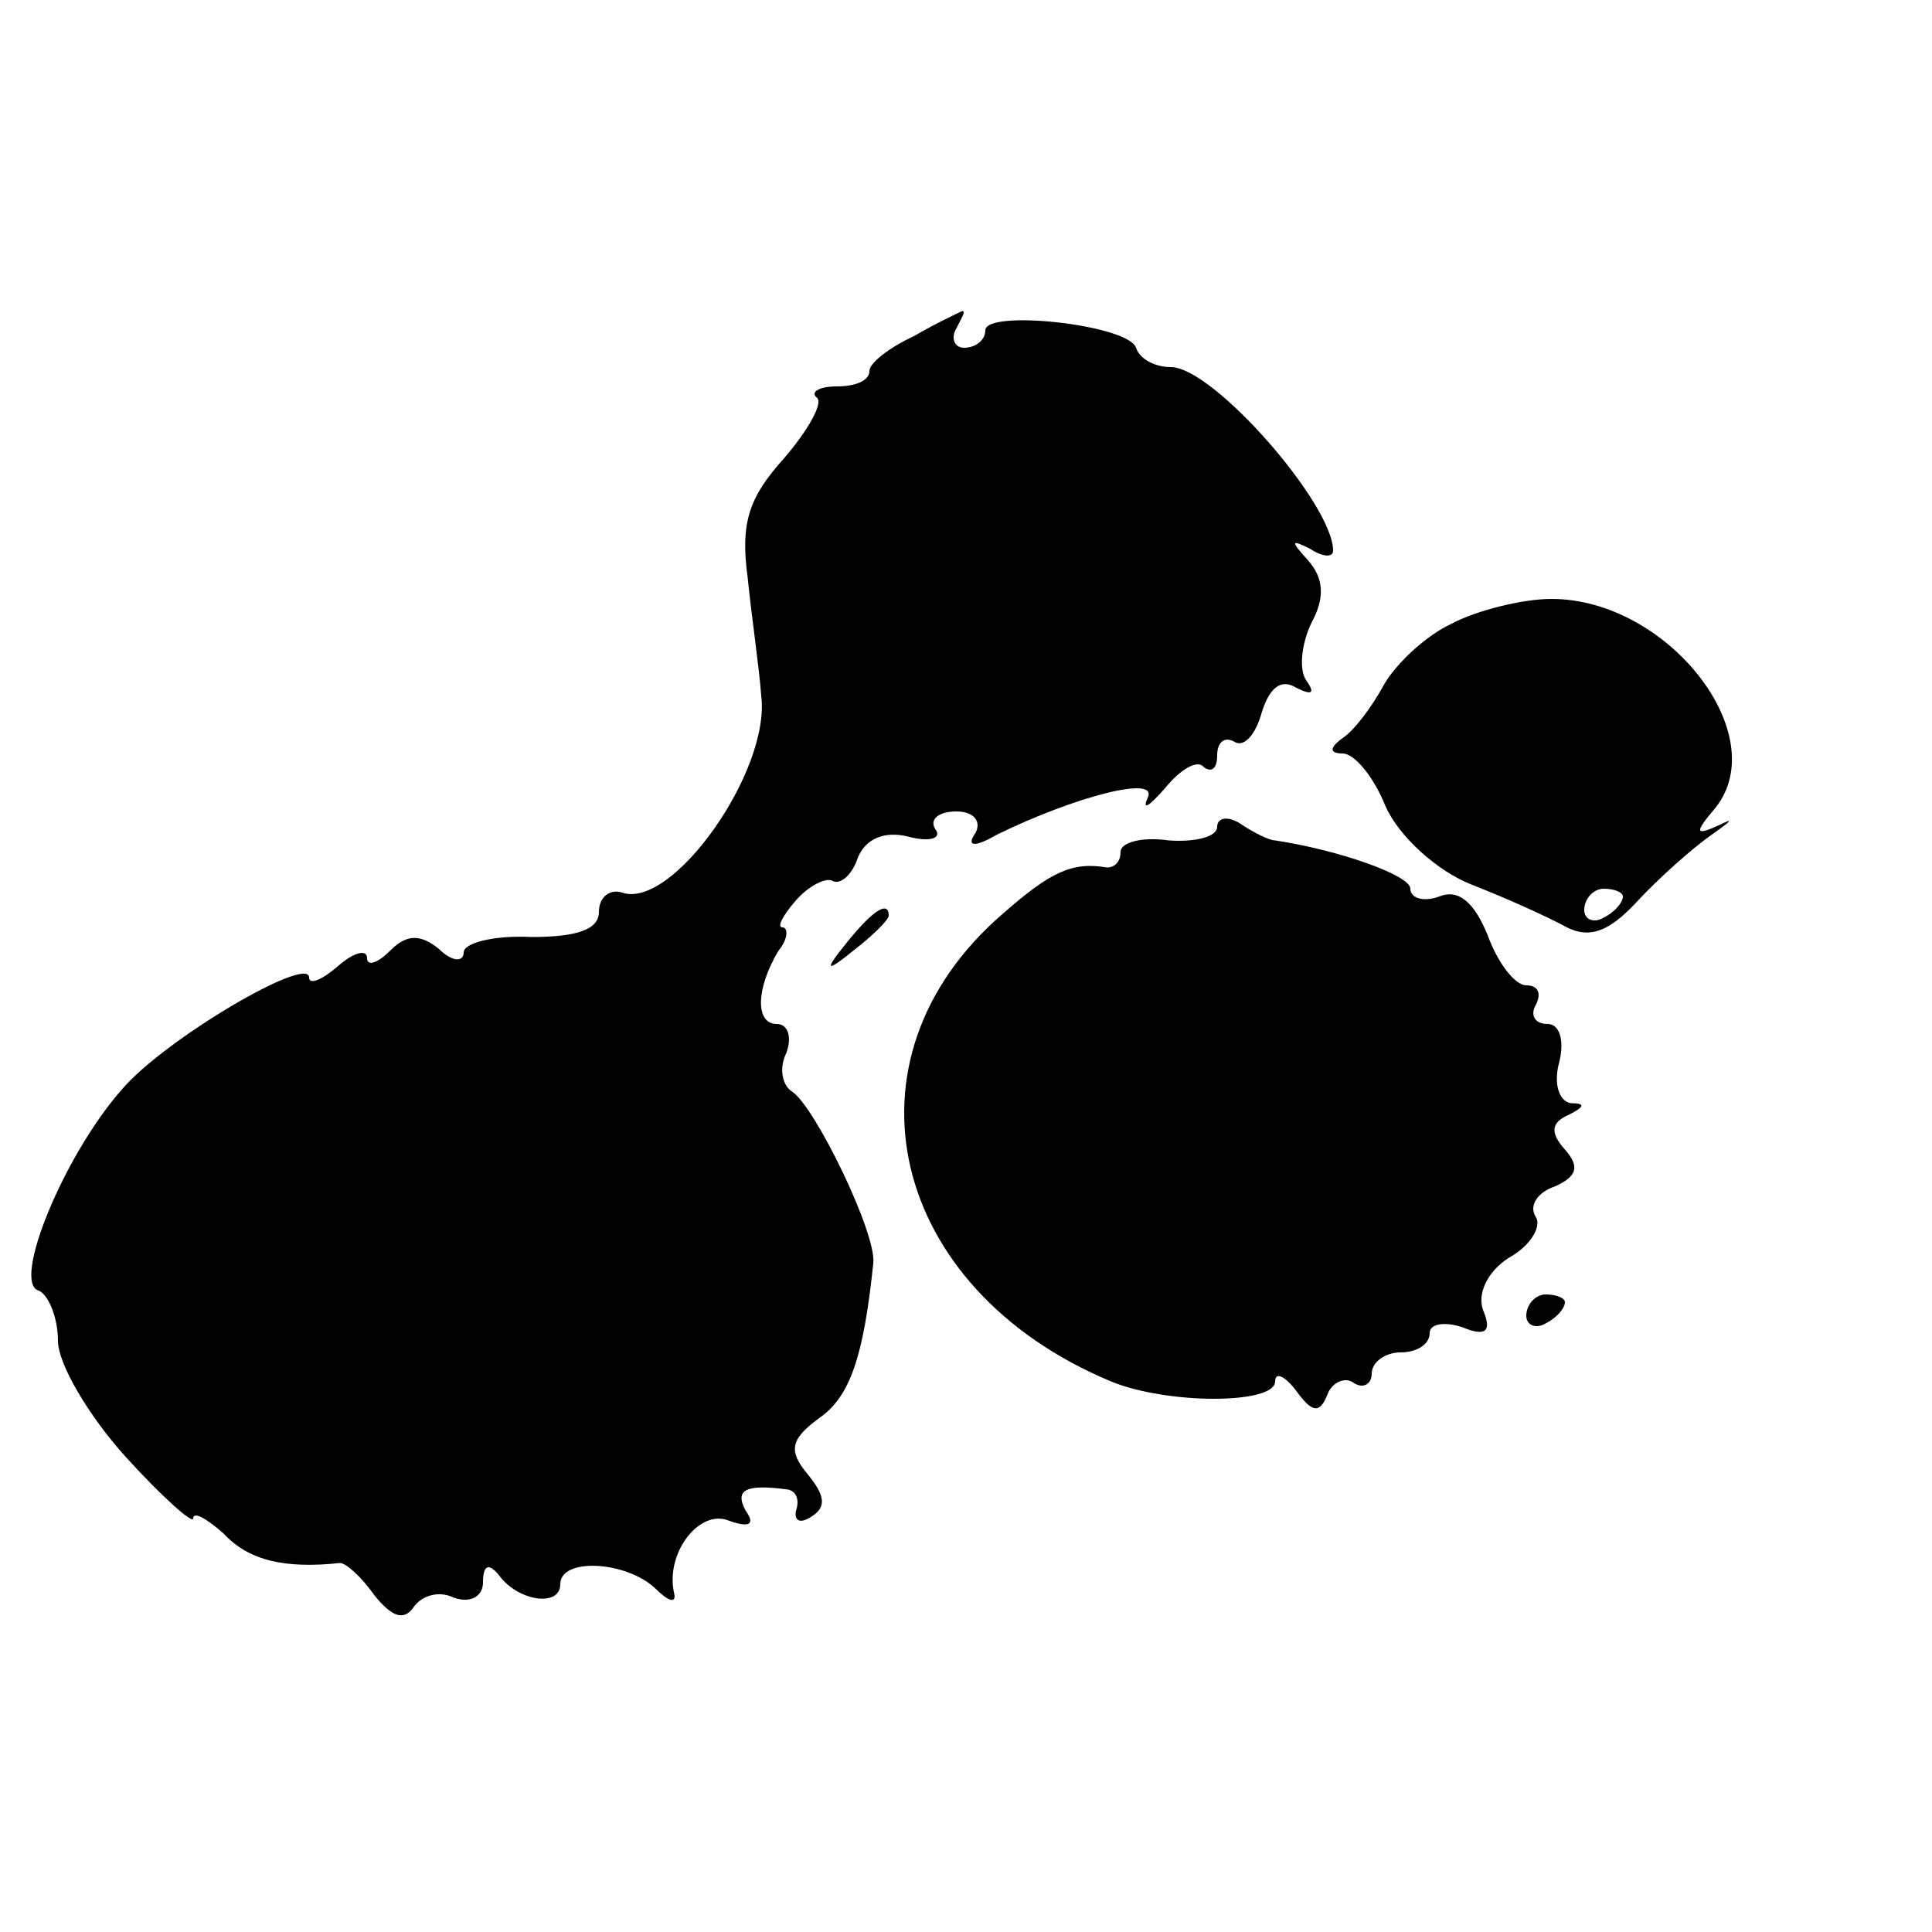
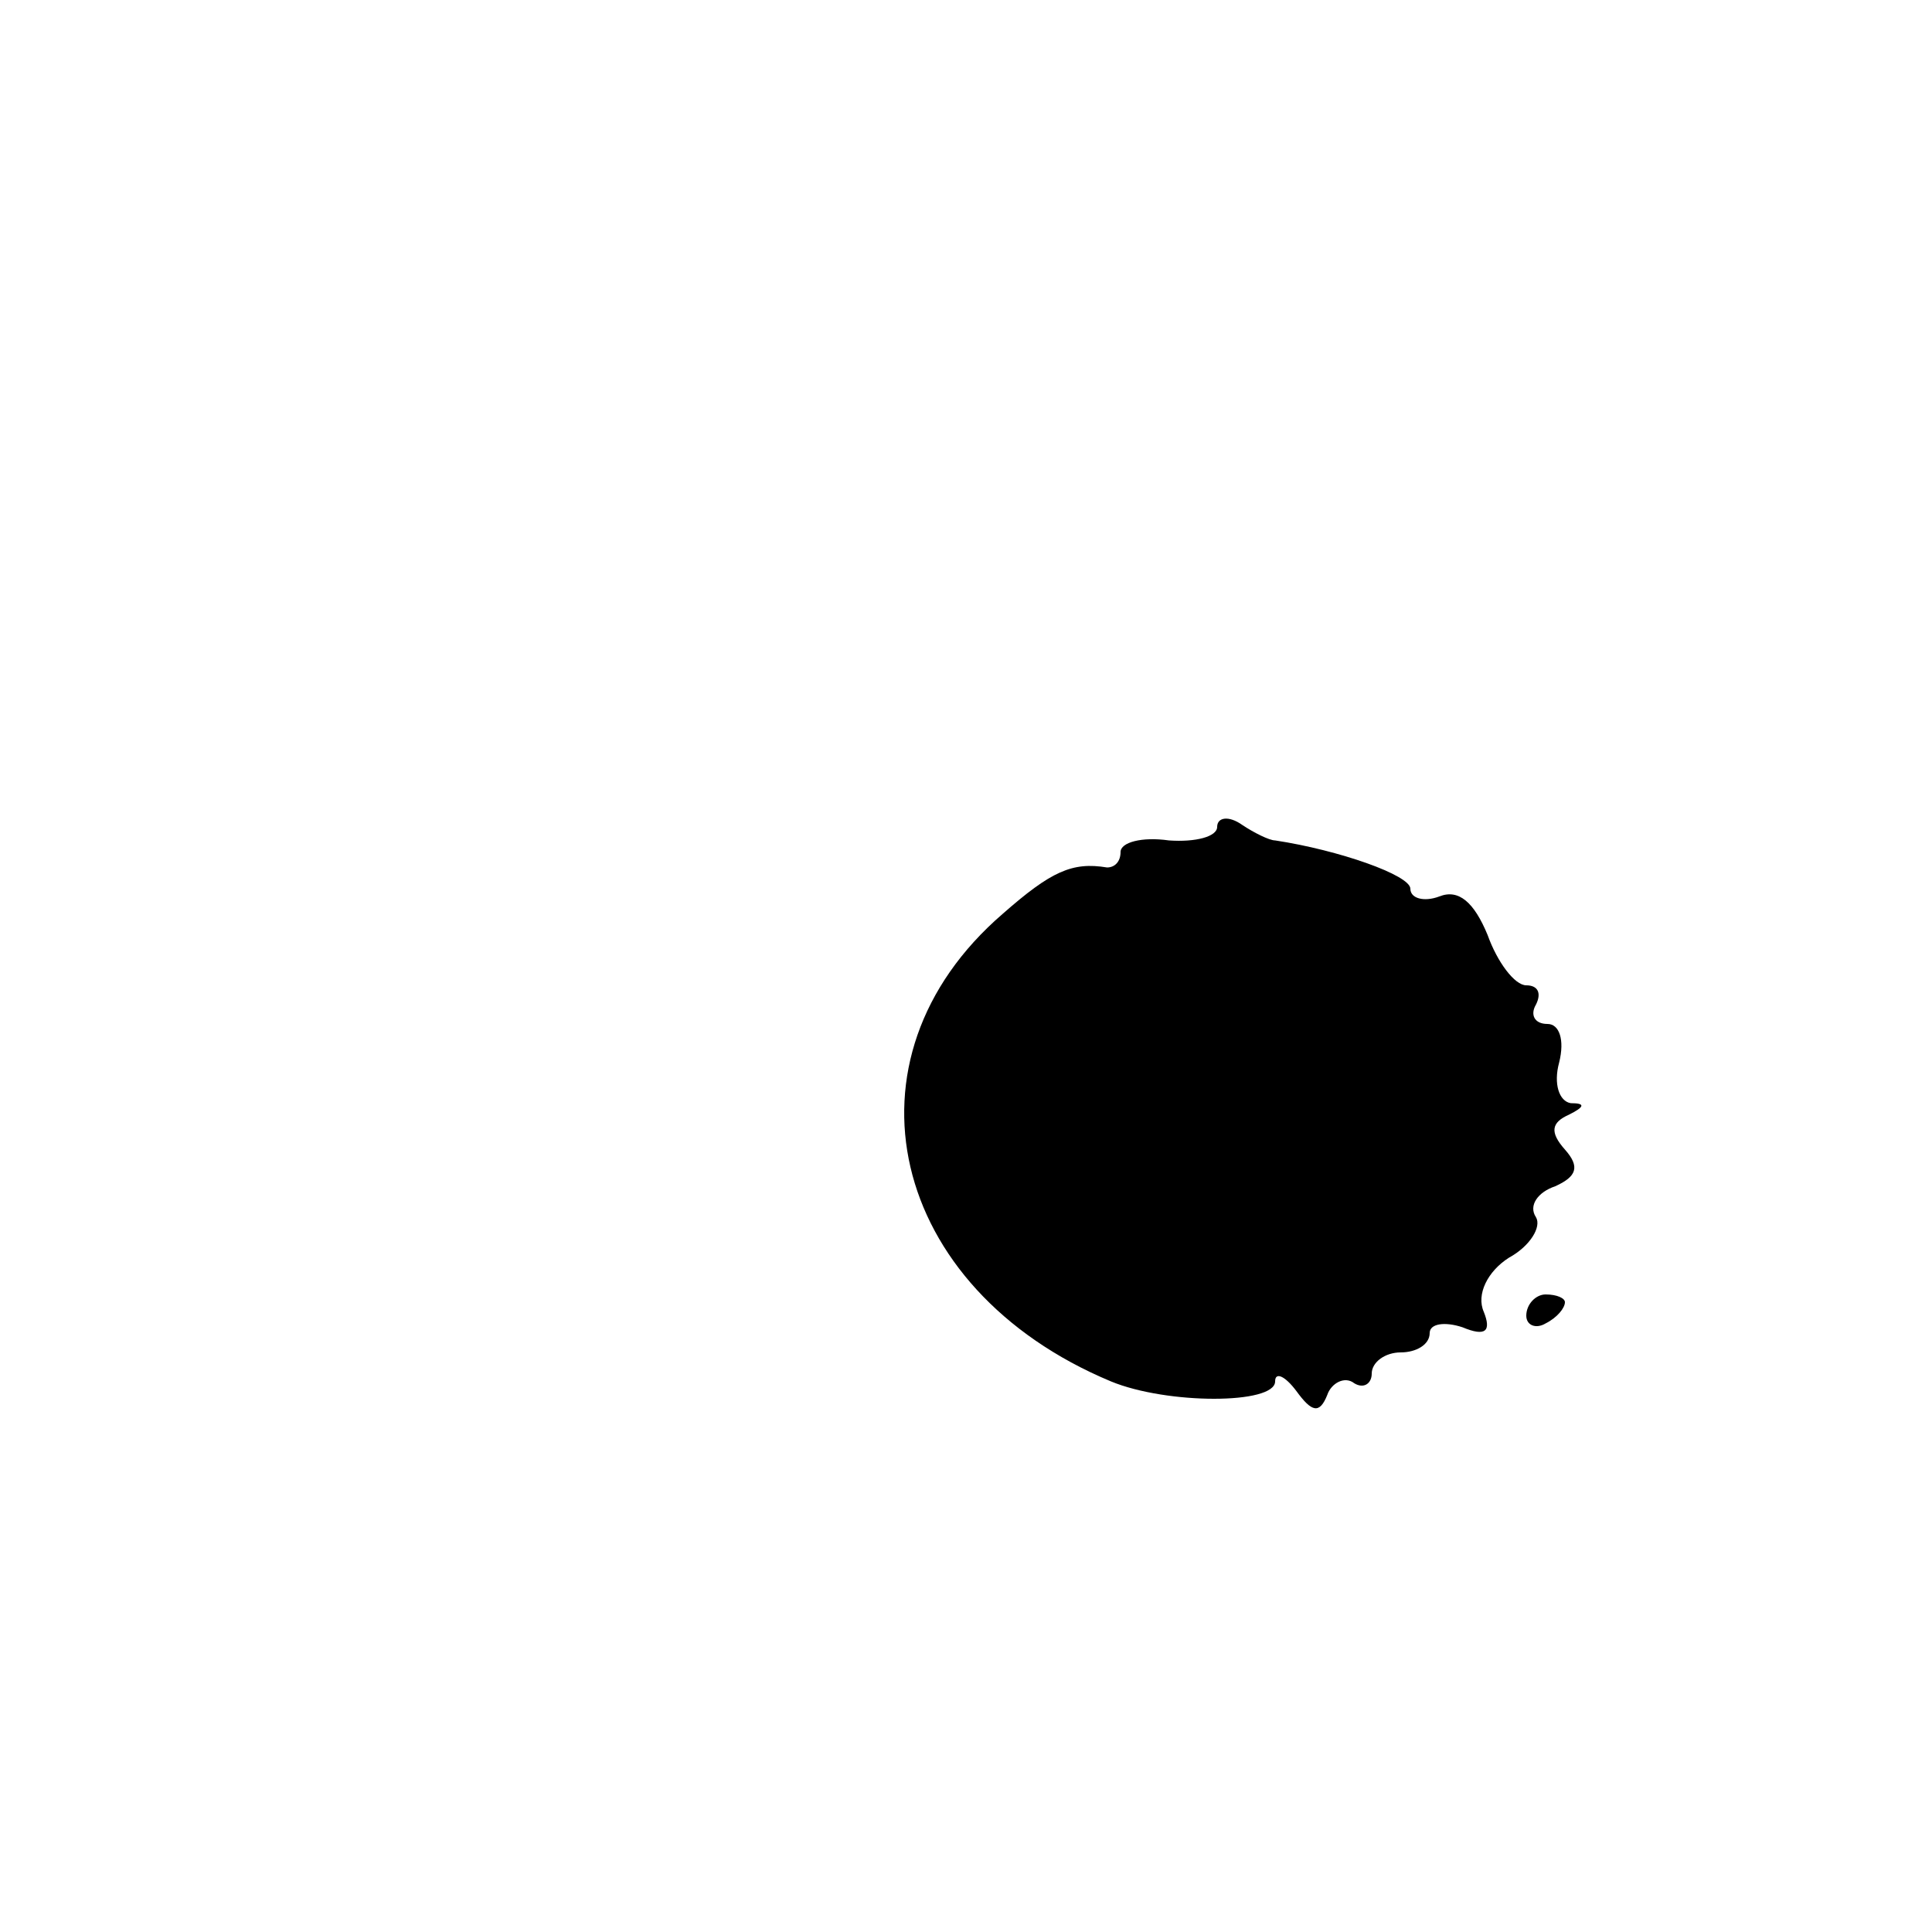
<svg xmlns="http://www.w3.org/2000/svg" version="1.0" width="100pt" height="100pt" viewBox="0 0 100 100" preserveAspectRatio="xMidYMid meet">
  <g transform="translate(0,100) scale(0.1,-0.1)" fill="#000000" stroke="none">
-     <path d="M473 826 c-13 -6 -23 -14 -23 -18 0 -5 -7 -8 -17 -8 -9 0 -14 -3 -10 -6 3 -3 -5 -17 -17 -31 -18 -20 -23 -33 -19 -62 2 -20 6 -47 7 -61 5 -39 -46 -111 -72 -102 -6 2 -12 -2 -12 -10 0 -9 -11 -13 -35 -13 -19 1 -35 -3 -35 -8 0 -5 -6 -5 -13 2 -10 8 -17 7 -25 -1 -7 -7 -12 -8 -12 -4 0 5 -7 3 -15 -4 -8 -7 -15 -10 -15 -6 0 12 -75 -32 -97 -58 -30 -34 -57 -100 -43 -104 5 -2 10 -14 10 -26 0 -12 16 -39 35 -60 19 -21 35 -35 35 -32 0 4 7 0 16 -8 13 -14 32 -18 60 -15 3 0 11 -7 18 -17 9 -11 15 -13 20 -6 4 6 13 9 21 5 9 -3 15 1 15 8 0 9 3 10 8 4 10 -14 32 -17 32 -5 0 14 34 12 49 -2 7 -7 11 -8 10 -3 -5 21 13 44 28 38 11 -4 14 -2 9 5 -6 11 0 14 22 11 4 -1 6 -5 4 -11 -1 -5 2 -7 8 -3 8 5 7 11 -2 22 -10 12 -9 18 6 29 16 11 23 32 28 80 2 15 -30 81 -42 89 -5 3 -7 12 -3 20 3 8 1 15 -5 15 -11 0 -11 18 1 38 5 6 5 12 2 12 -3 0 0 6 7 14 7 8 16 12 19 10 4 -2 10 3 13 12 4 10 14 14 26 11 11 -3 18 -1 14 4 -3 5 2 9 11 9 9 0 13 -5 10 -11 -5 -7 -1 -8 11 -1 41 20 84 31 78 19 -3 -7 1 -4 9 5 8 10 17 15 20 11 4 -3 7 -1 7 6 0 7 4 10 9 7 5 -3 11 4 14 15 4 13 10 18 18 13 8 -4 10 -3 5 4 -4 6 -2 20 3 30 7 13 6 23 -2 32 -9 10 -9 11 1 6 6 -4 12 -5 12 -1 0 24 -62 95 -84 95 -8 0 -16 4 -18 10 -4 12 -78 20 -78 9 0 -5 -5 -9 -11 -9 -5 0 -7 5 -4 10 3 6 5 9 3 9 -2 -1 -13 -6 -25 -13z" />
-     <path d="M751 677 c-13 -6 -29 -21 -35 -32 -6 -11 -15 -23 -21 -27 -7 -5 -7 -8 0 -8 6 0 16 -12 22 -27 7 -16 27 -34 45 -41 18 -7 40 -17 49 -22 12 -6 22 -2 36 13 11 12 29 28 39 35 10 7 12 9 4 5 -13 -6 -13 -4 -2 9 30 38 -25 108 -85 108 -15 0 -39 -6 -52 -13z m89 -141 c0 -3 -4 -8 -10 -11 -5 -3 -10 -1 -10 4 0 6 5 11 10 11 6 0 10 -2 10 -4z" />
    <path d="M630 572 c0 -5 -11 -8 -25 -7 -14 2 -25 -1 -25 -6 0 -5 -3 -8 -7 -8 -18 3 -29 -2 -54 -24 -87 -75 -59 -194 56 -242 29 -12 85 -12 85 0 0 5 5 3 11 -5 8 -11 12 -12 16 -2 2 6 9 10 14 6 5 -3 9 0 9 5 0 6 7 11 15 11 8 0 15 4 15 10 0 5 8 6 17 3 12 -5 15 -2 11 8 -4 9 2 21 13 28 11 6 17 16 14 21 -4 6 1 13 10 16 11 5 13 10 5 19 -8 9 -7 14 2 18 8 4 9 6 1 6 -6 1 -9 10 -6 21 3 12 0 20 -6 20 -7 0 -9 5 -6 10 3 6 1 10 -5 10 -6 0 -15 12 -20 26 -7 17 -15 24 -25 20 -8 -3 -15 -1 -15 4 0 7 -37 20 -70 25 -3 0 -11 4 -17 8 -7 5 -13 4 -13 -1z" />
-     <path d="M439 513 c-13 -16 -12 -17 4 -4 9 7 17 15 17 17 0 8 -8 3 -21 -13z" />
    <path d="M790 319 c0 -5 5 -7 10 -4 6 3 10 8 10 11 0 2 -4 4 -10 4 -5 0 -10 -5 -10 -11z" />
  </g>
</svg>